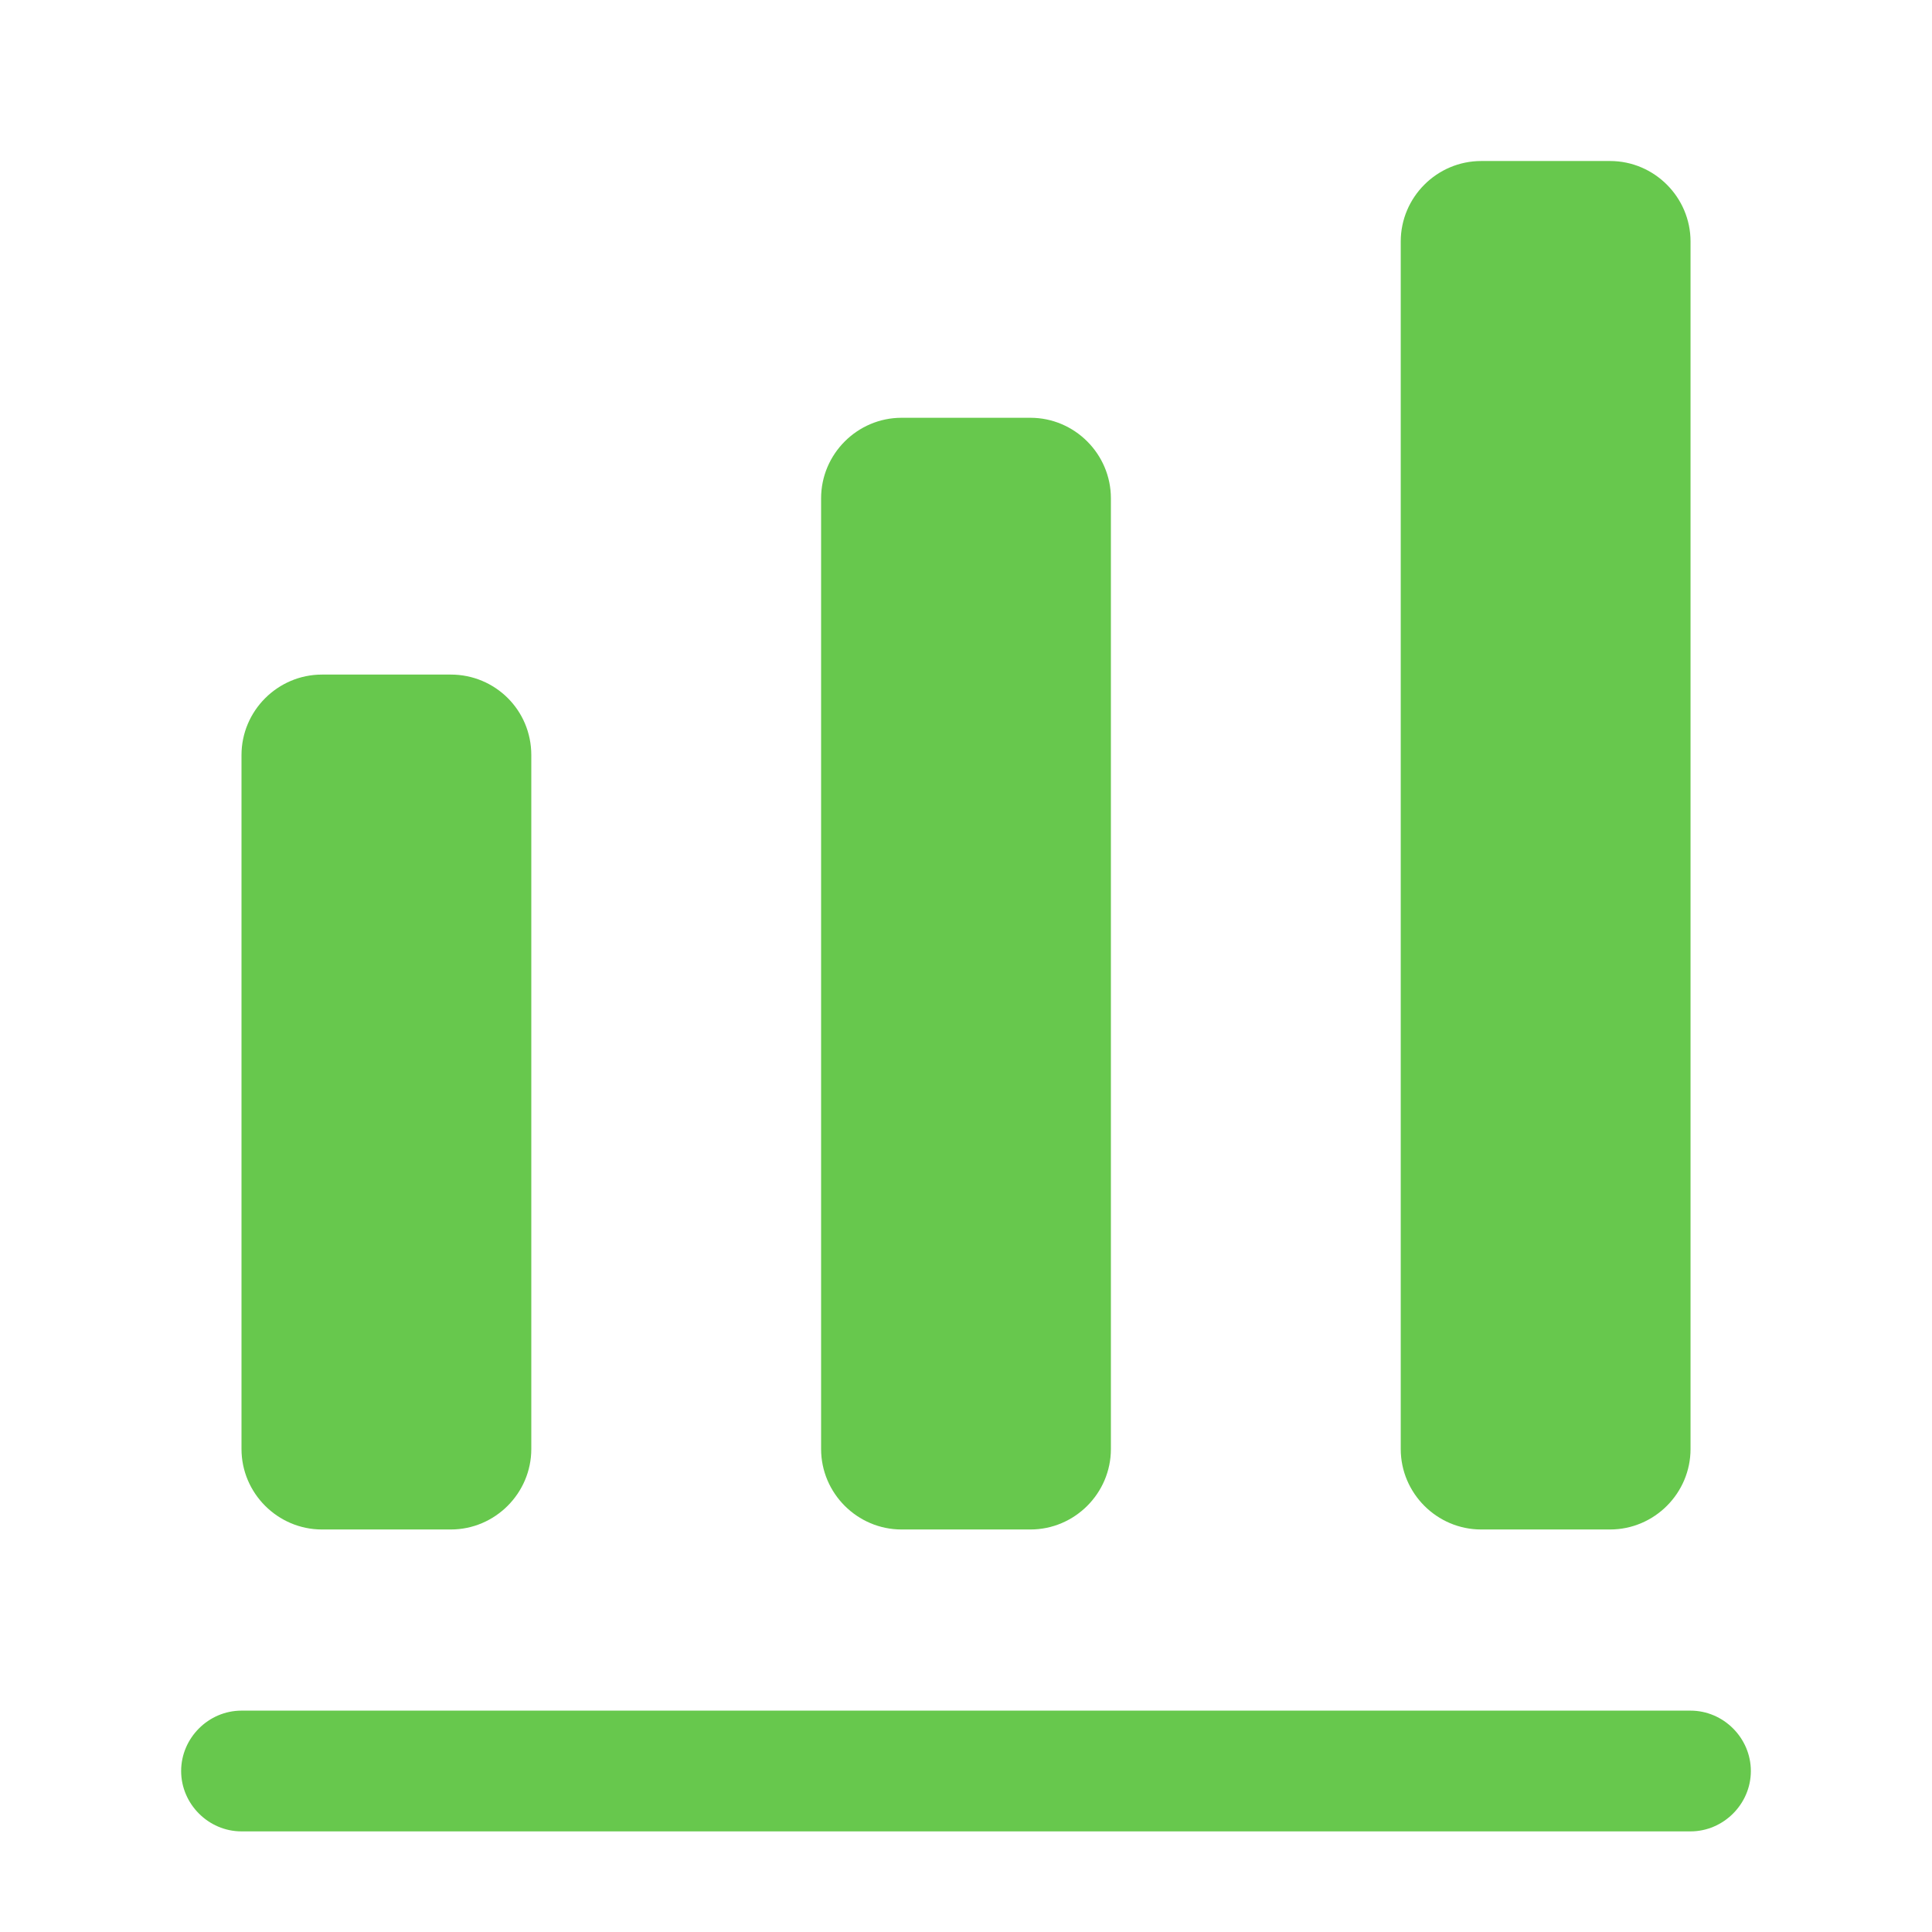
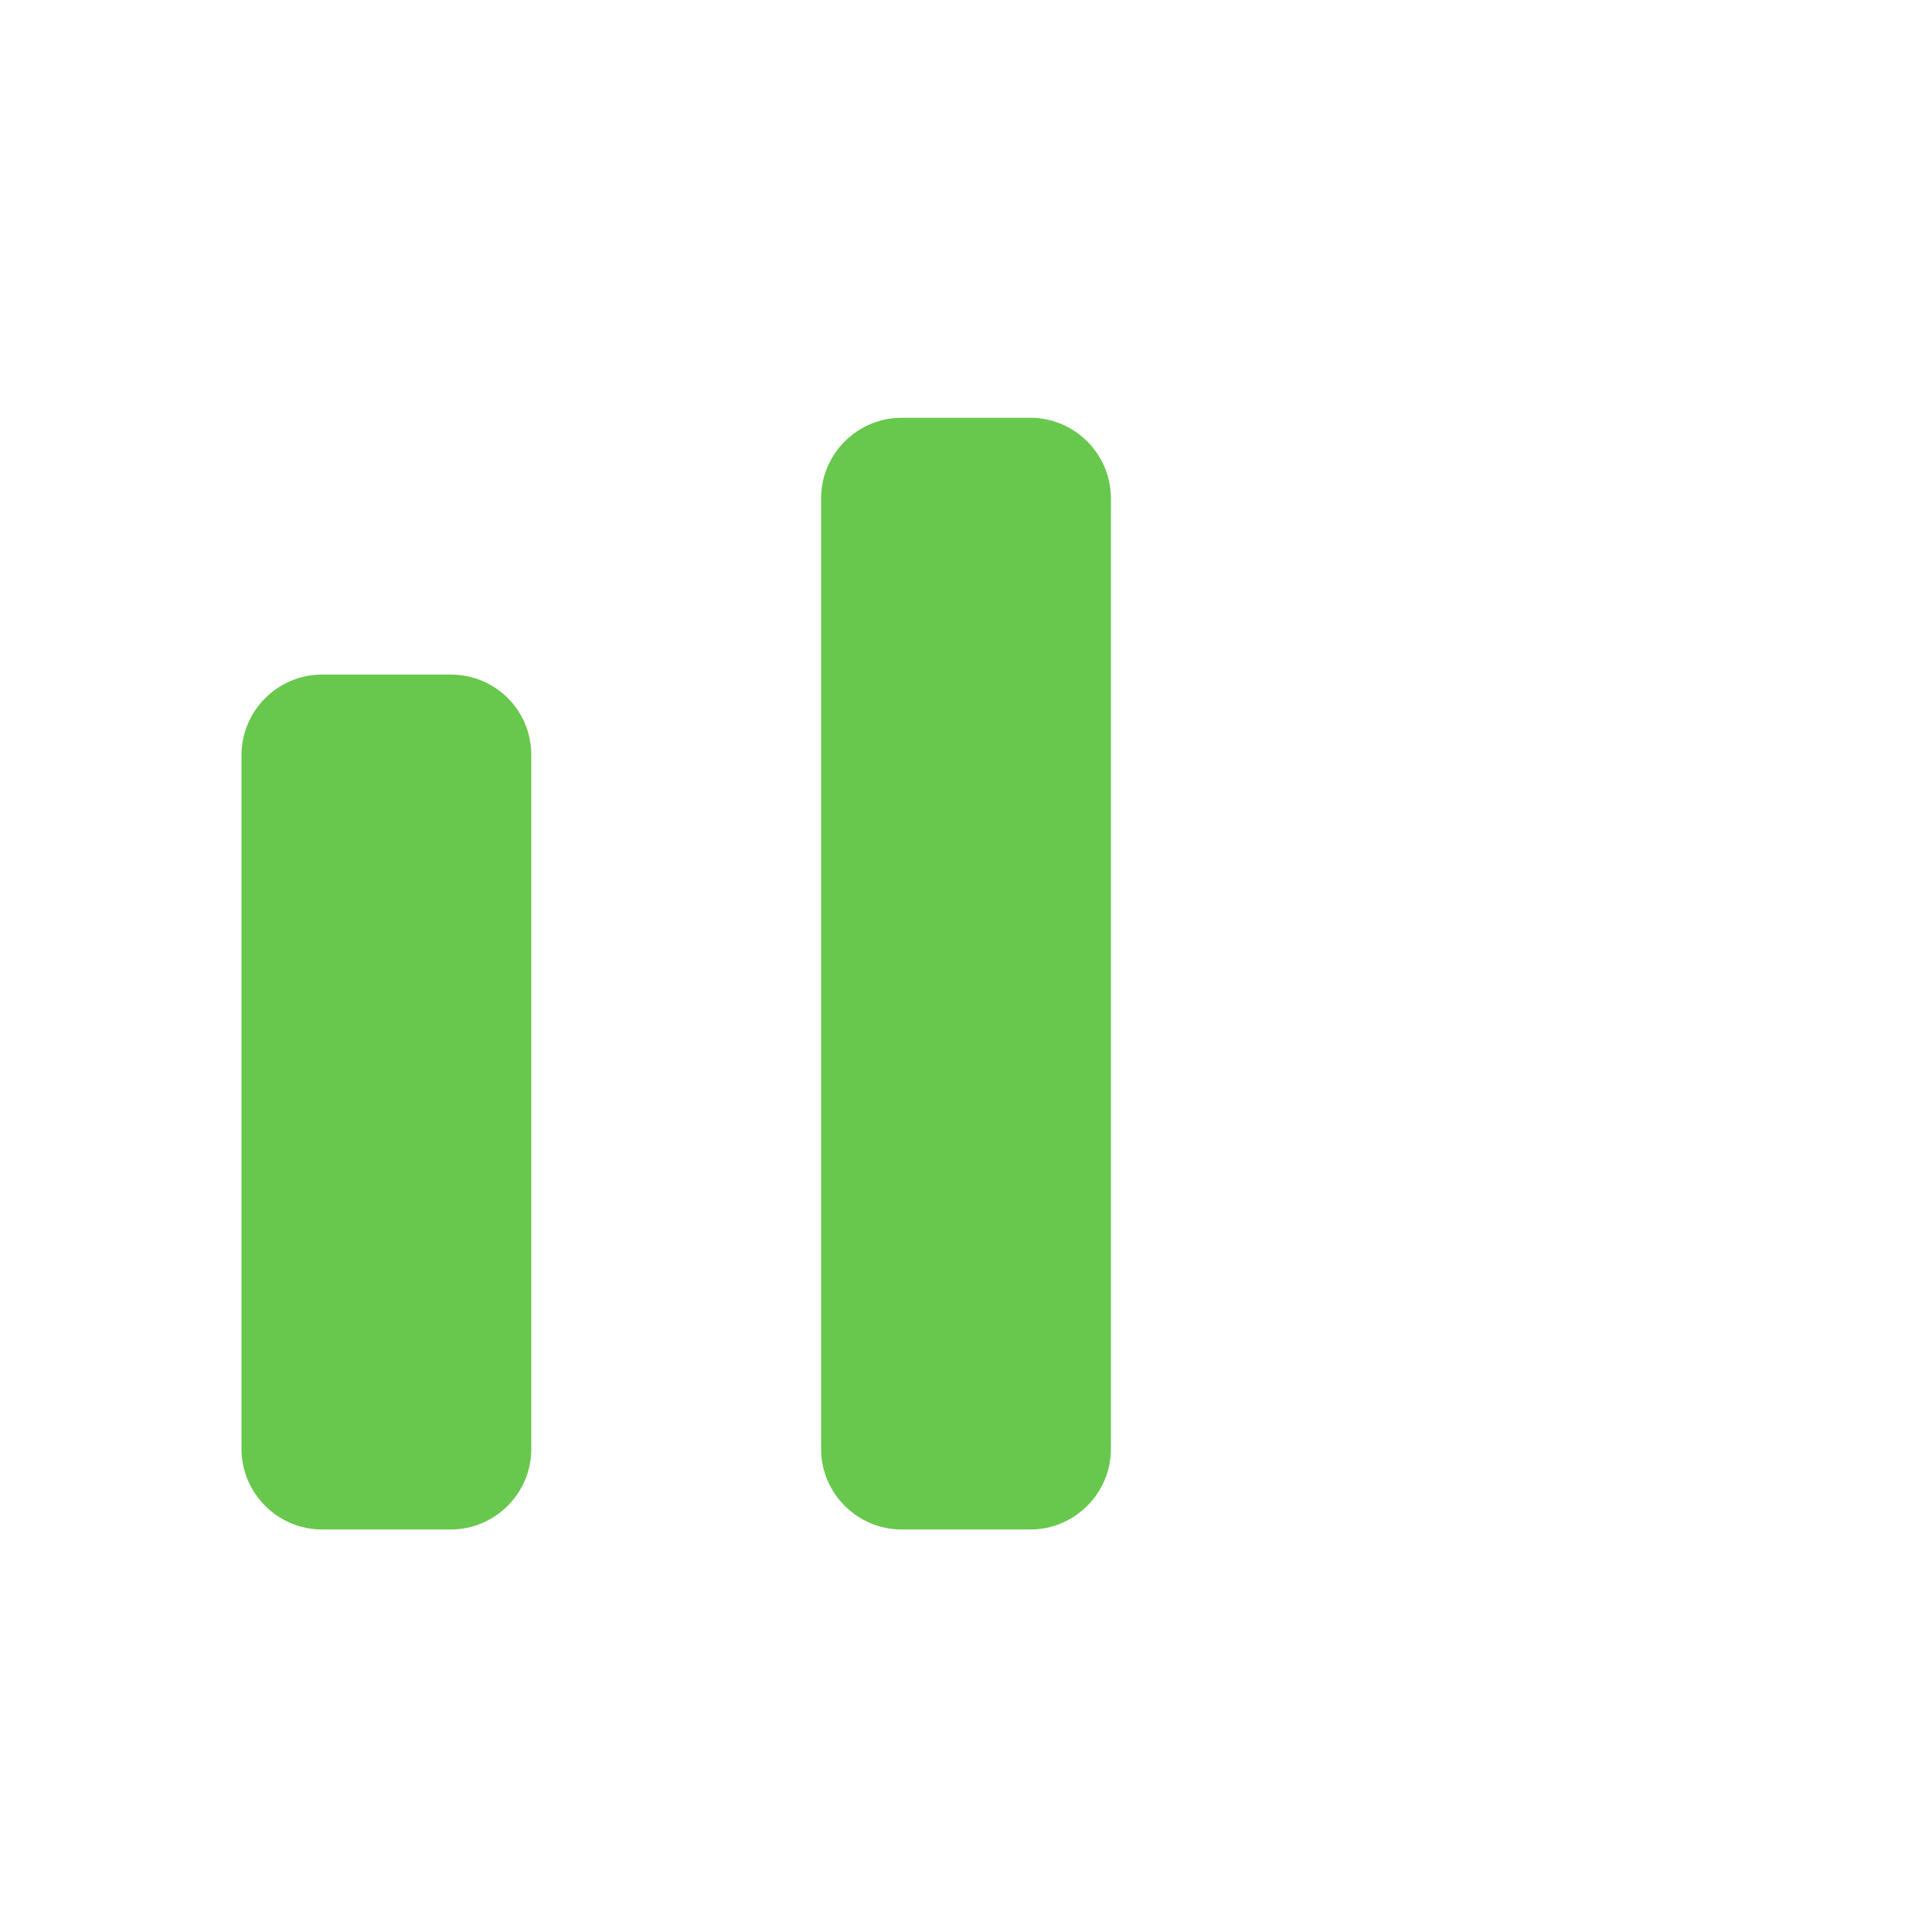
<svg xmlns="http://www.w3.org/2000/svg" width="50" height="50" viewBox="0 0 50 50" fill="none">
-   <path d="M43.75 47.396H6.25C5.396 47.396 4.688 46.688 4.688 45.834C4.688 44.979 5.396 44.271 6.25 44.271H43.75C44.604 44.271 45.312 44.979 45.312 45.834C45.312 46.688 44.604 47.396 43.75 47.396Z" fill="#67C84D" />
  <path d="M11.667 17.458H8.333C7.188 17.458 6.25 18.395 6.25 19.541V37.5C6.25 38.645 7.188 39.583 8.333 39.583H11.667C12.812 39.583 13.75 38.645 13.75 37.5V19.541C13.75 18.375 12.812 17.458 11.667 17.458Z" fill="#67C84D" />
  <path d="M26.667 10.812H23.333C22.188 10.812 21.25 11.75 21.25 12.896V37.5C21.25 38.646 22.188 39.583 23.333 39.583H26.667C27.812 39.583 28.75 38.646 28.75 37.5V12.896C28.75 11.75 27.812 10.812 26.667 10.812Z" fill="#67C84D" />
-   <path d="M41.668 4.167H38.334C37.188 4.167 36.251 5.104 36.251 6.25V37.5C36.251 38.646 37.188 39.583 38.334 39.583H41.668C42.813 39.583 43.751 38.646 43.751 37.5V6.25C43.751 5.104 42.813 4.167 41.668 4.167Z" fill="#67C84D" />
</svg>